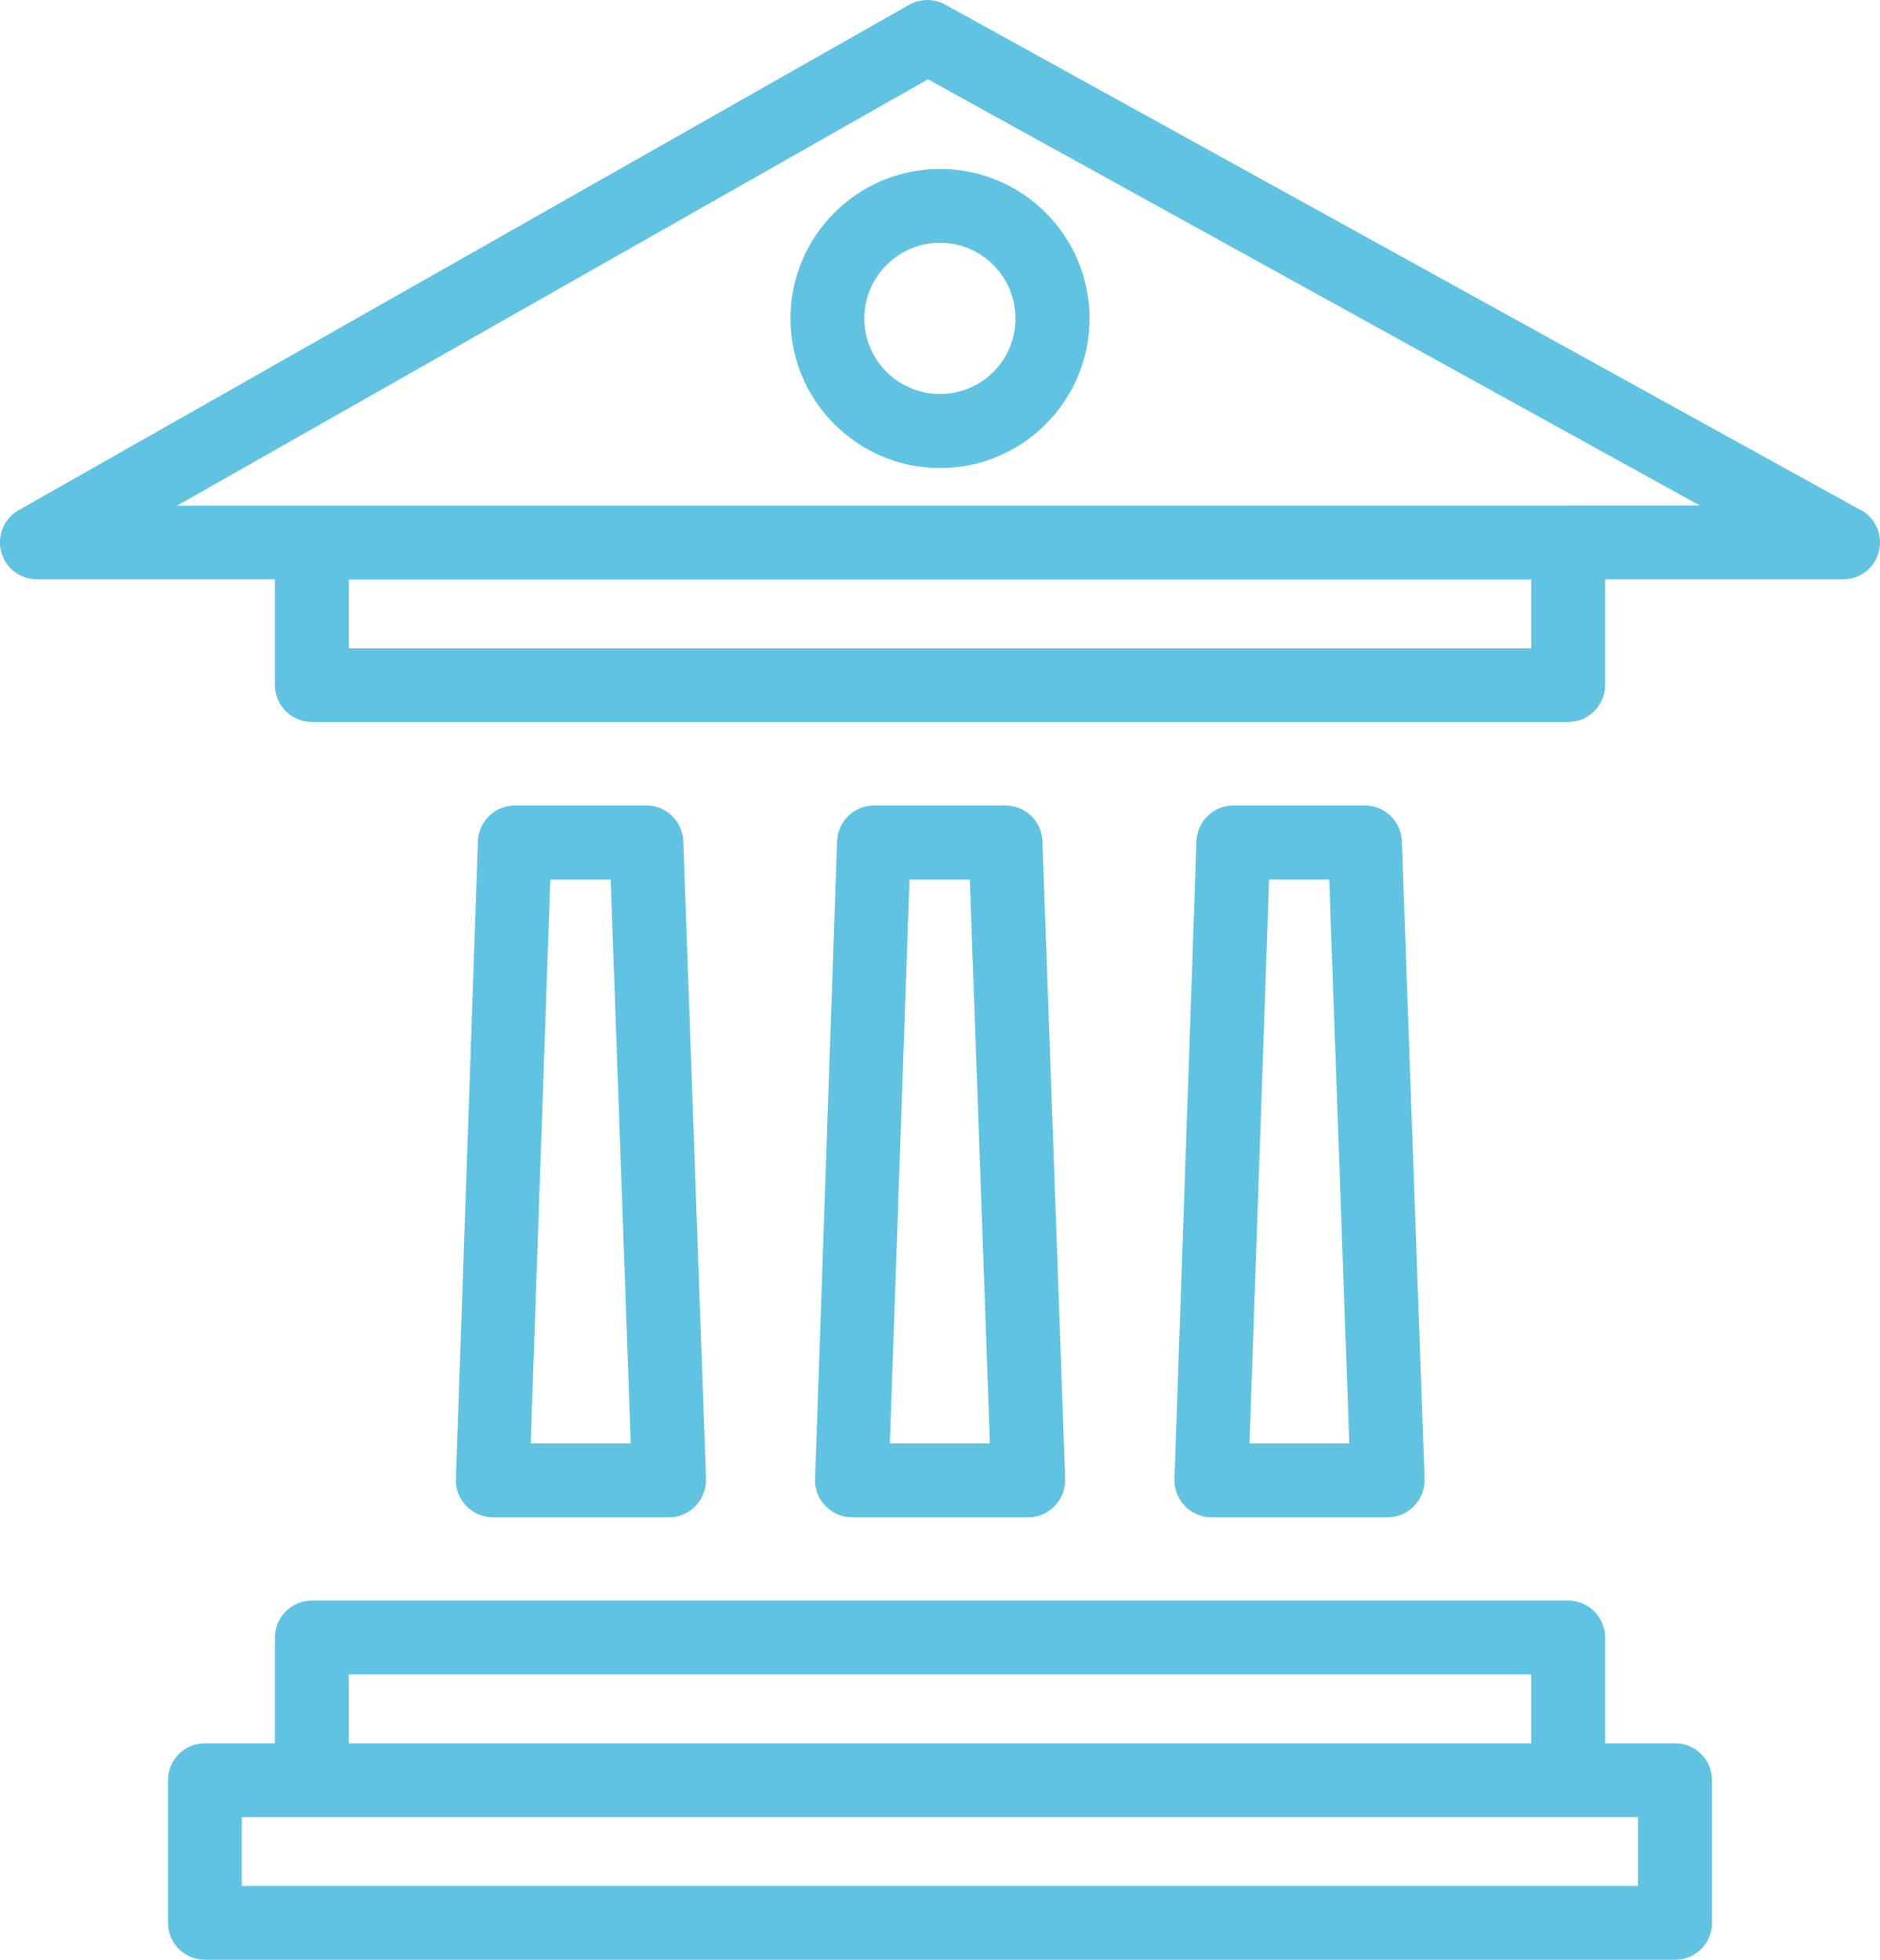
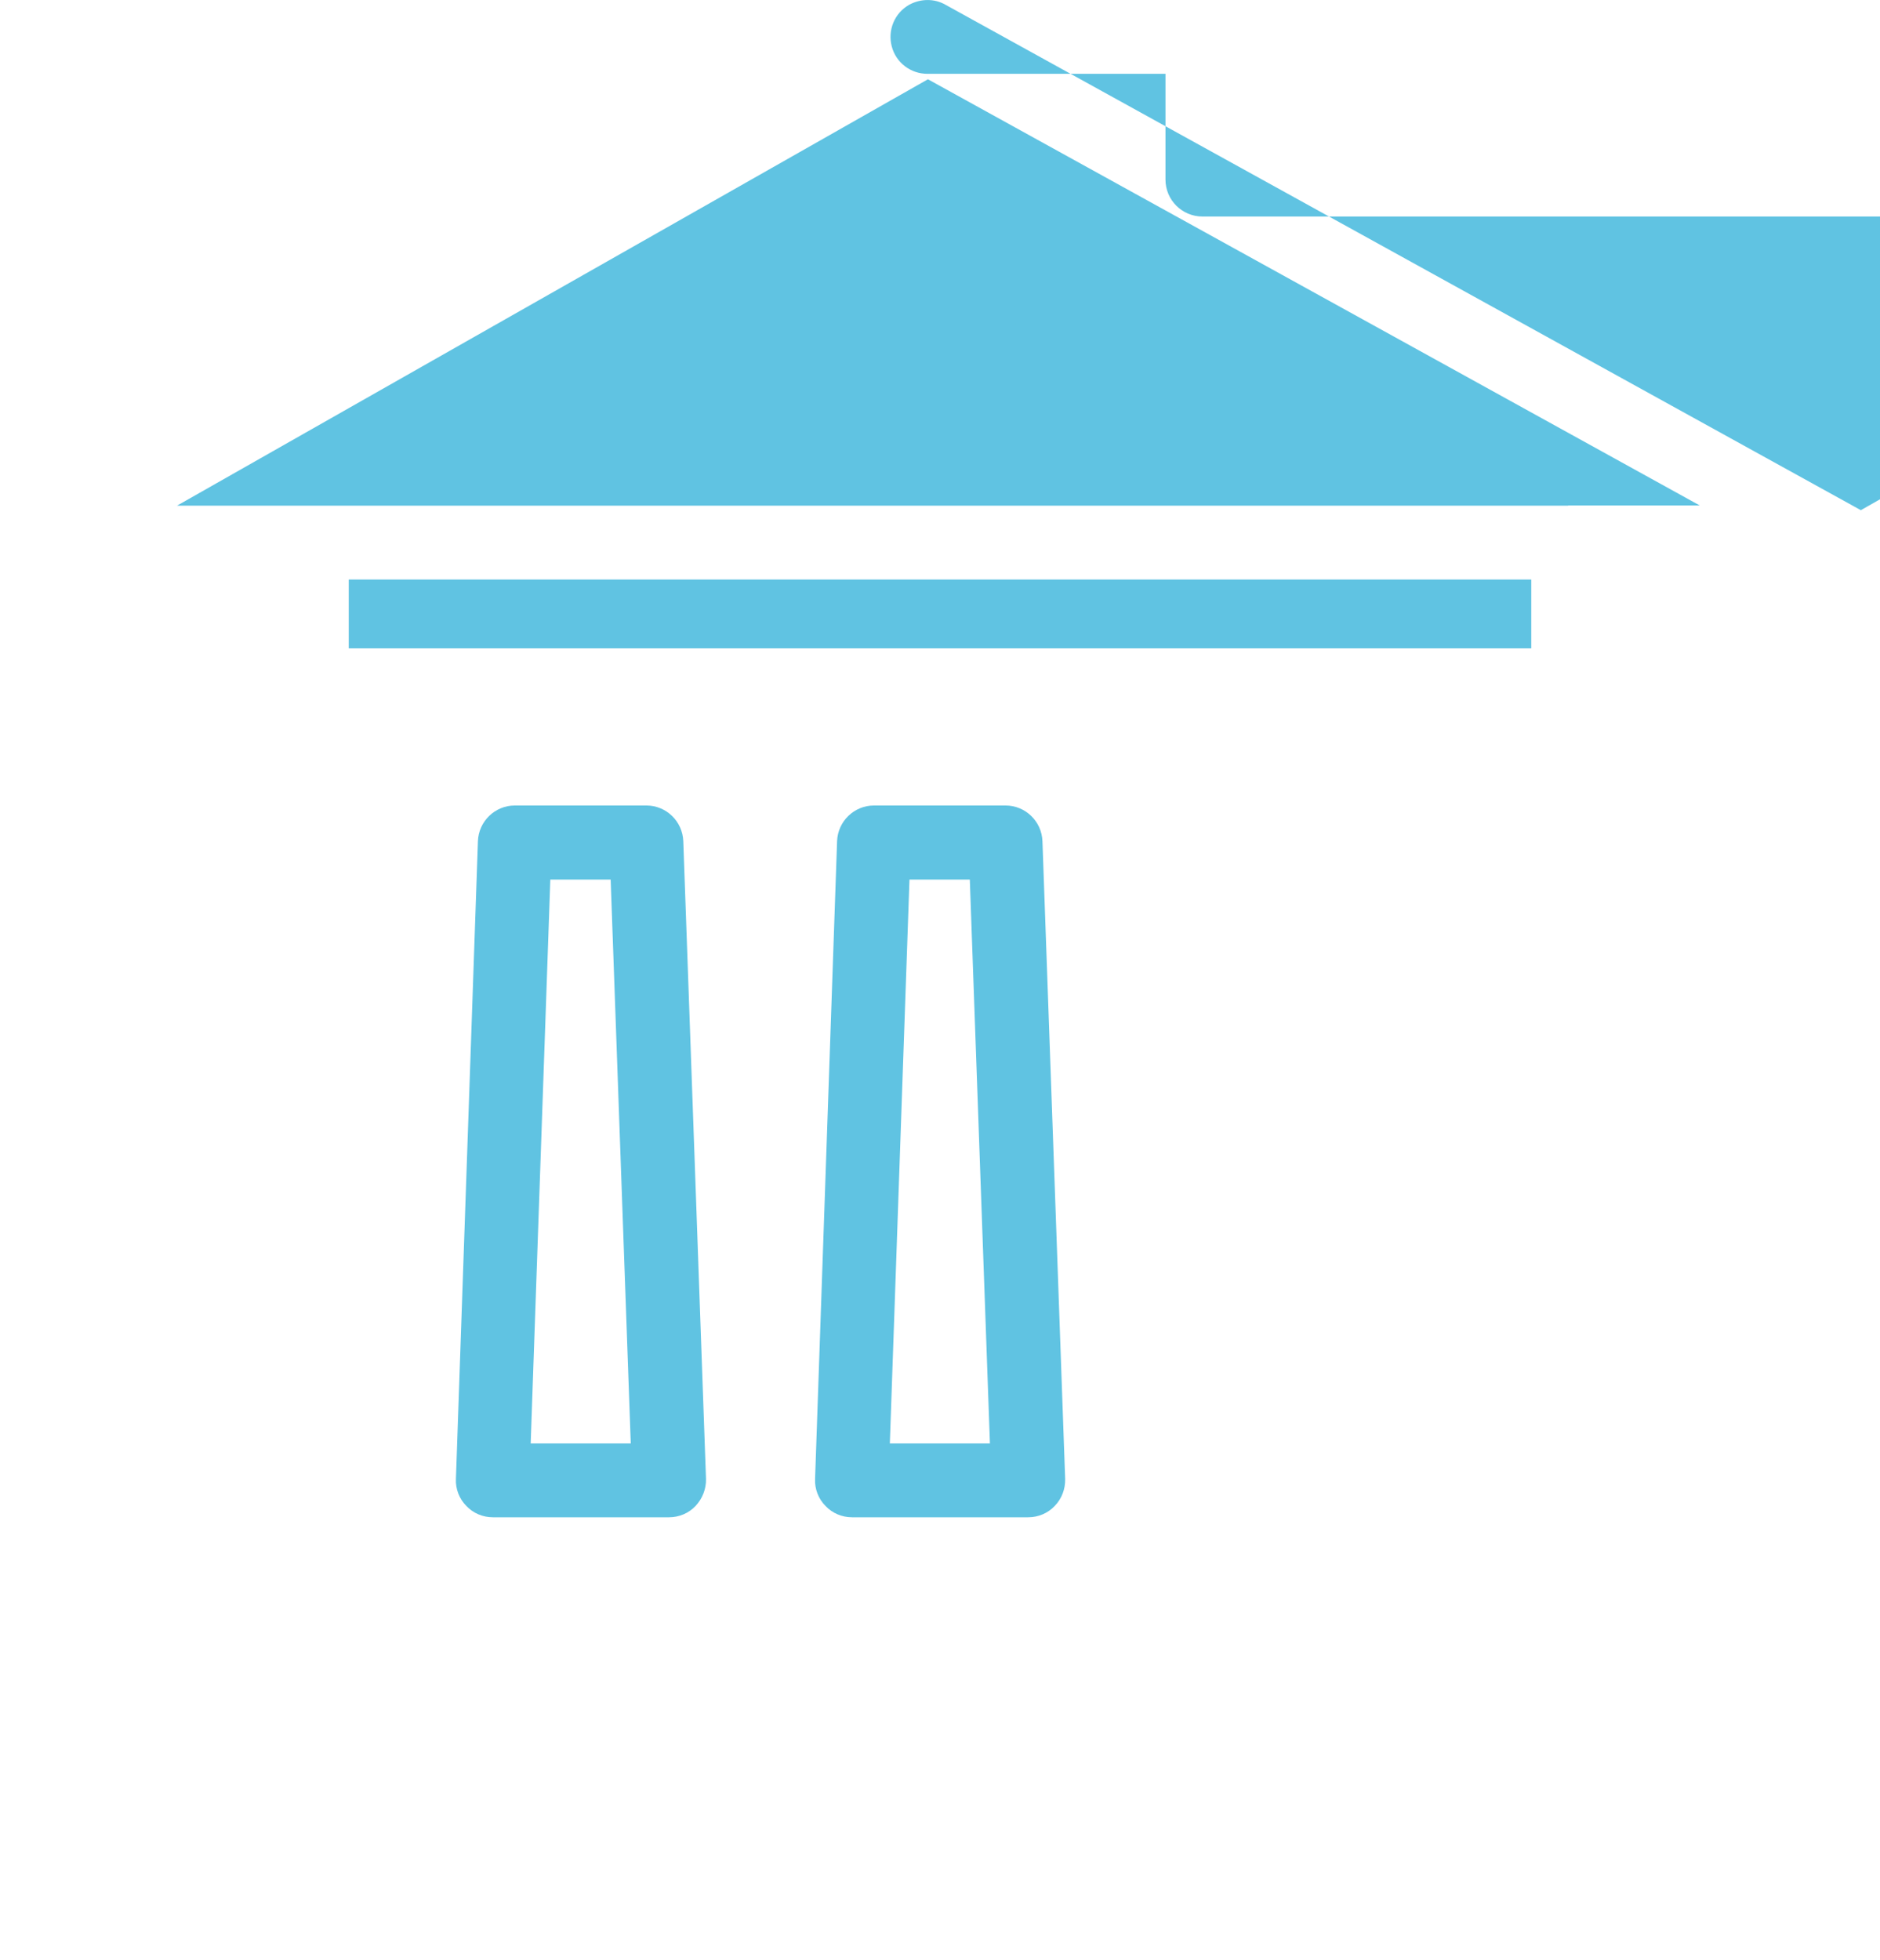
<svg xmlns="http://www.w3.org/2000/svg" id="_レイヤー_2" data-name="レイヤー 2" viewBox="0 0 79.46 82.82">
  <defs>
    <style>
      .cls-1 {
        fill: #60c3e2;
      }
    </style>
  </defs>
  <g id="_レイヤー_1-2" data-name="レイヤー 1">
    <g>
-       <path class="cls-1" d="m78.65,21.56L39.96.2c-.47-.27-1.05-.26-1.53,0L.79,21.56c-.62.35-.92,1.07-.74,1.76.18.69.8,1.16,1.51,1.16h10.06v4.47c0,.86.7,1.56,1.56,1.56h53.1c.86,0,1.56-.7,1.56-1.56v-4.47h10.06c.71,0,1.34-.48,1.51-1.17.18-.69-.13-1.41-.76-1.76Zm-13.93,5.84H14.74v-2.91h49.98v2.91Zm1.56-6.03H7.48L39.22,3.35l32.62,18.01h-5.56Z" />
-       <path class="cls-1" d="m70.8,73.67h-2.96v-4.47c0-.86-.7-1.56-1.56-1.56H13.18c-.86,0-1.56.7-1.56,1.56v4.47h-2.96c-.86,0-1.56.7-1.56,1.56v6.03c0,.86.7,1.56,1.56,1.56h62.14c.86,0,1.56-.7,1.56-1.56v-6.03c0-.86-.7-1.56-1.56-1.56Zm-56.06-2.91h49.98v2.91H14.74v-2.91Zm54.5,8.94H10.22v-2.91h59.01v2.91Z" />
+       <path class="cls-1" d="m78.65,21.56L39.96.2c-.47-.27-1.05-.26-1.53,0c-.62.35-.92,1.07-.74,1.76.18.69.8,1.16,1.51,1.16h10.06v4.47c0,.86.7,1.56,1.56,1.56h53.1c.86,0,1.56-.7,1.56-1.56v-4.47h10.06c.71,0,1.34-.48,1.51-1.17.18-.69-.13-1.41-.76-1.76Zm-13.93,5.84H14.74v-2.91h49.98v2.91Zm1.56-6.03H7.48L39.22,3.35l32.62,18.01h-5.56Z" />
      <path class="cls-1" d="m28.28,64.12c.42,0,.83-.17,1.12-.48.29-.31.45-.72.44-1.14l-.96-26.95c-.03-.84-.72-1.51-1.56-1.51h-5.56c-.84,0-1.53.67-1.56,1.51l-.93,26.95c-.02.42.14.84.44,1.14.29.31.7.48,1.12.48h7.46Zm-5.02-26.95h2.55l.85,23.83h-4.23l.83-23.83Z" />
      <path class="cls-1" d="m43.46,64.12c.42,0,.83-.17,1.12-.48.3-.31.45-.72.44-1.14l-.96-26.95c-.03-.84-.72-1.51-1.56-1.51h-5.56c-.84,0-1.53.67-1.56,1.51l-.93,26.95c-.02.42.14.84.44,1.14.29.31.7.48,1.12.48h7.46Zm-5.02-26.95h2.55l.85,23.83h-4.23l.83-23.83Z" />
-       <path class="cls-1" d="m58.65,64.12c.42,0,.83-.17,1.12-.48.3-.31.45-.72.44-1.14l-.96-26.95c-.03-.84-.72-1.51-1.56-1.51h-5.56c-.84,0-1.53.67-1.56,1.51l-.93,26.95c-.01.42.14.83.44,1.14.29.31.7.48,1.12.48h7.46Zm-5.02-26.95h2.55l.85,23.83h-4.22l.83-23.83Z" />
      <path class="cls-1" d="m33.41,13.46c0,3.48,2.84,6.32,6.32,6.32s6.32-2.83,6.32-6.32-2.83-6.32-6.32-6.32-6.32,2.84-6.32,6.32Zm6.32-3.2c1.76,0,3.19,1.43,3.19,3.2s-1.43,3.19-3.19,3.19-3.2-1.43-3.2-3.19,1.43-3.2,3.2-3.2Z" />
    </g>
  </g>
</svg>